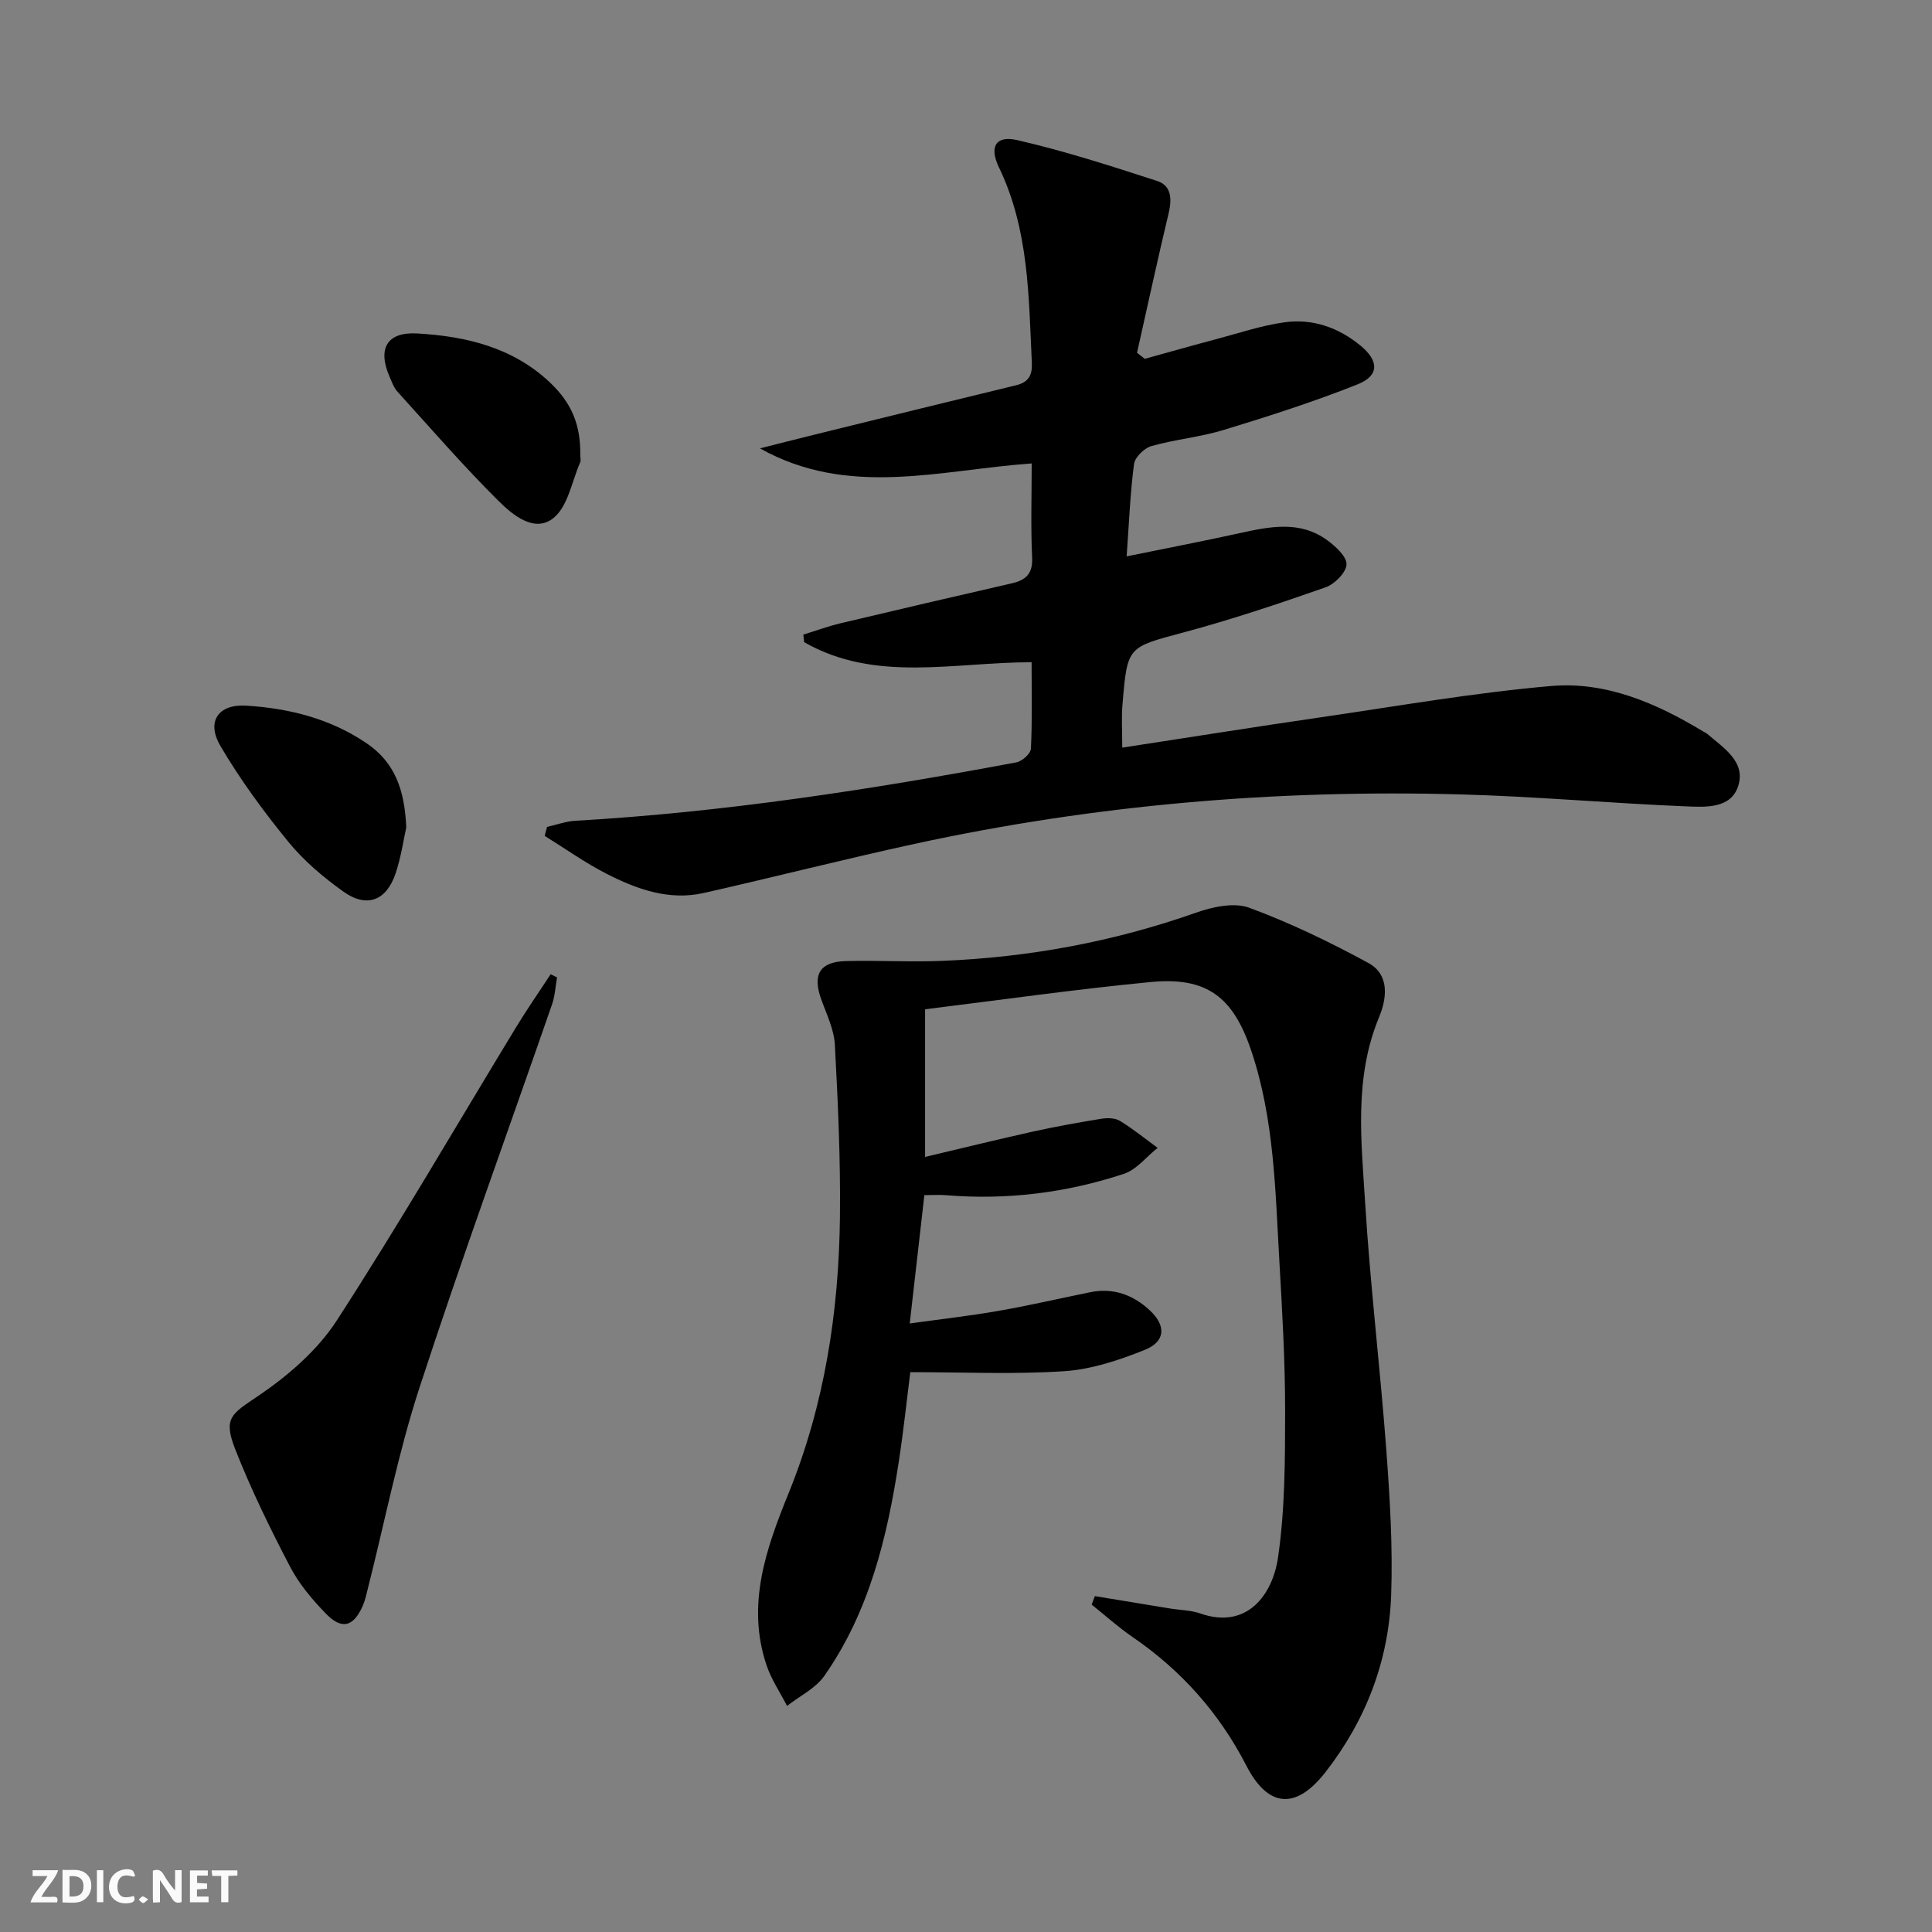
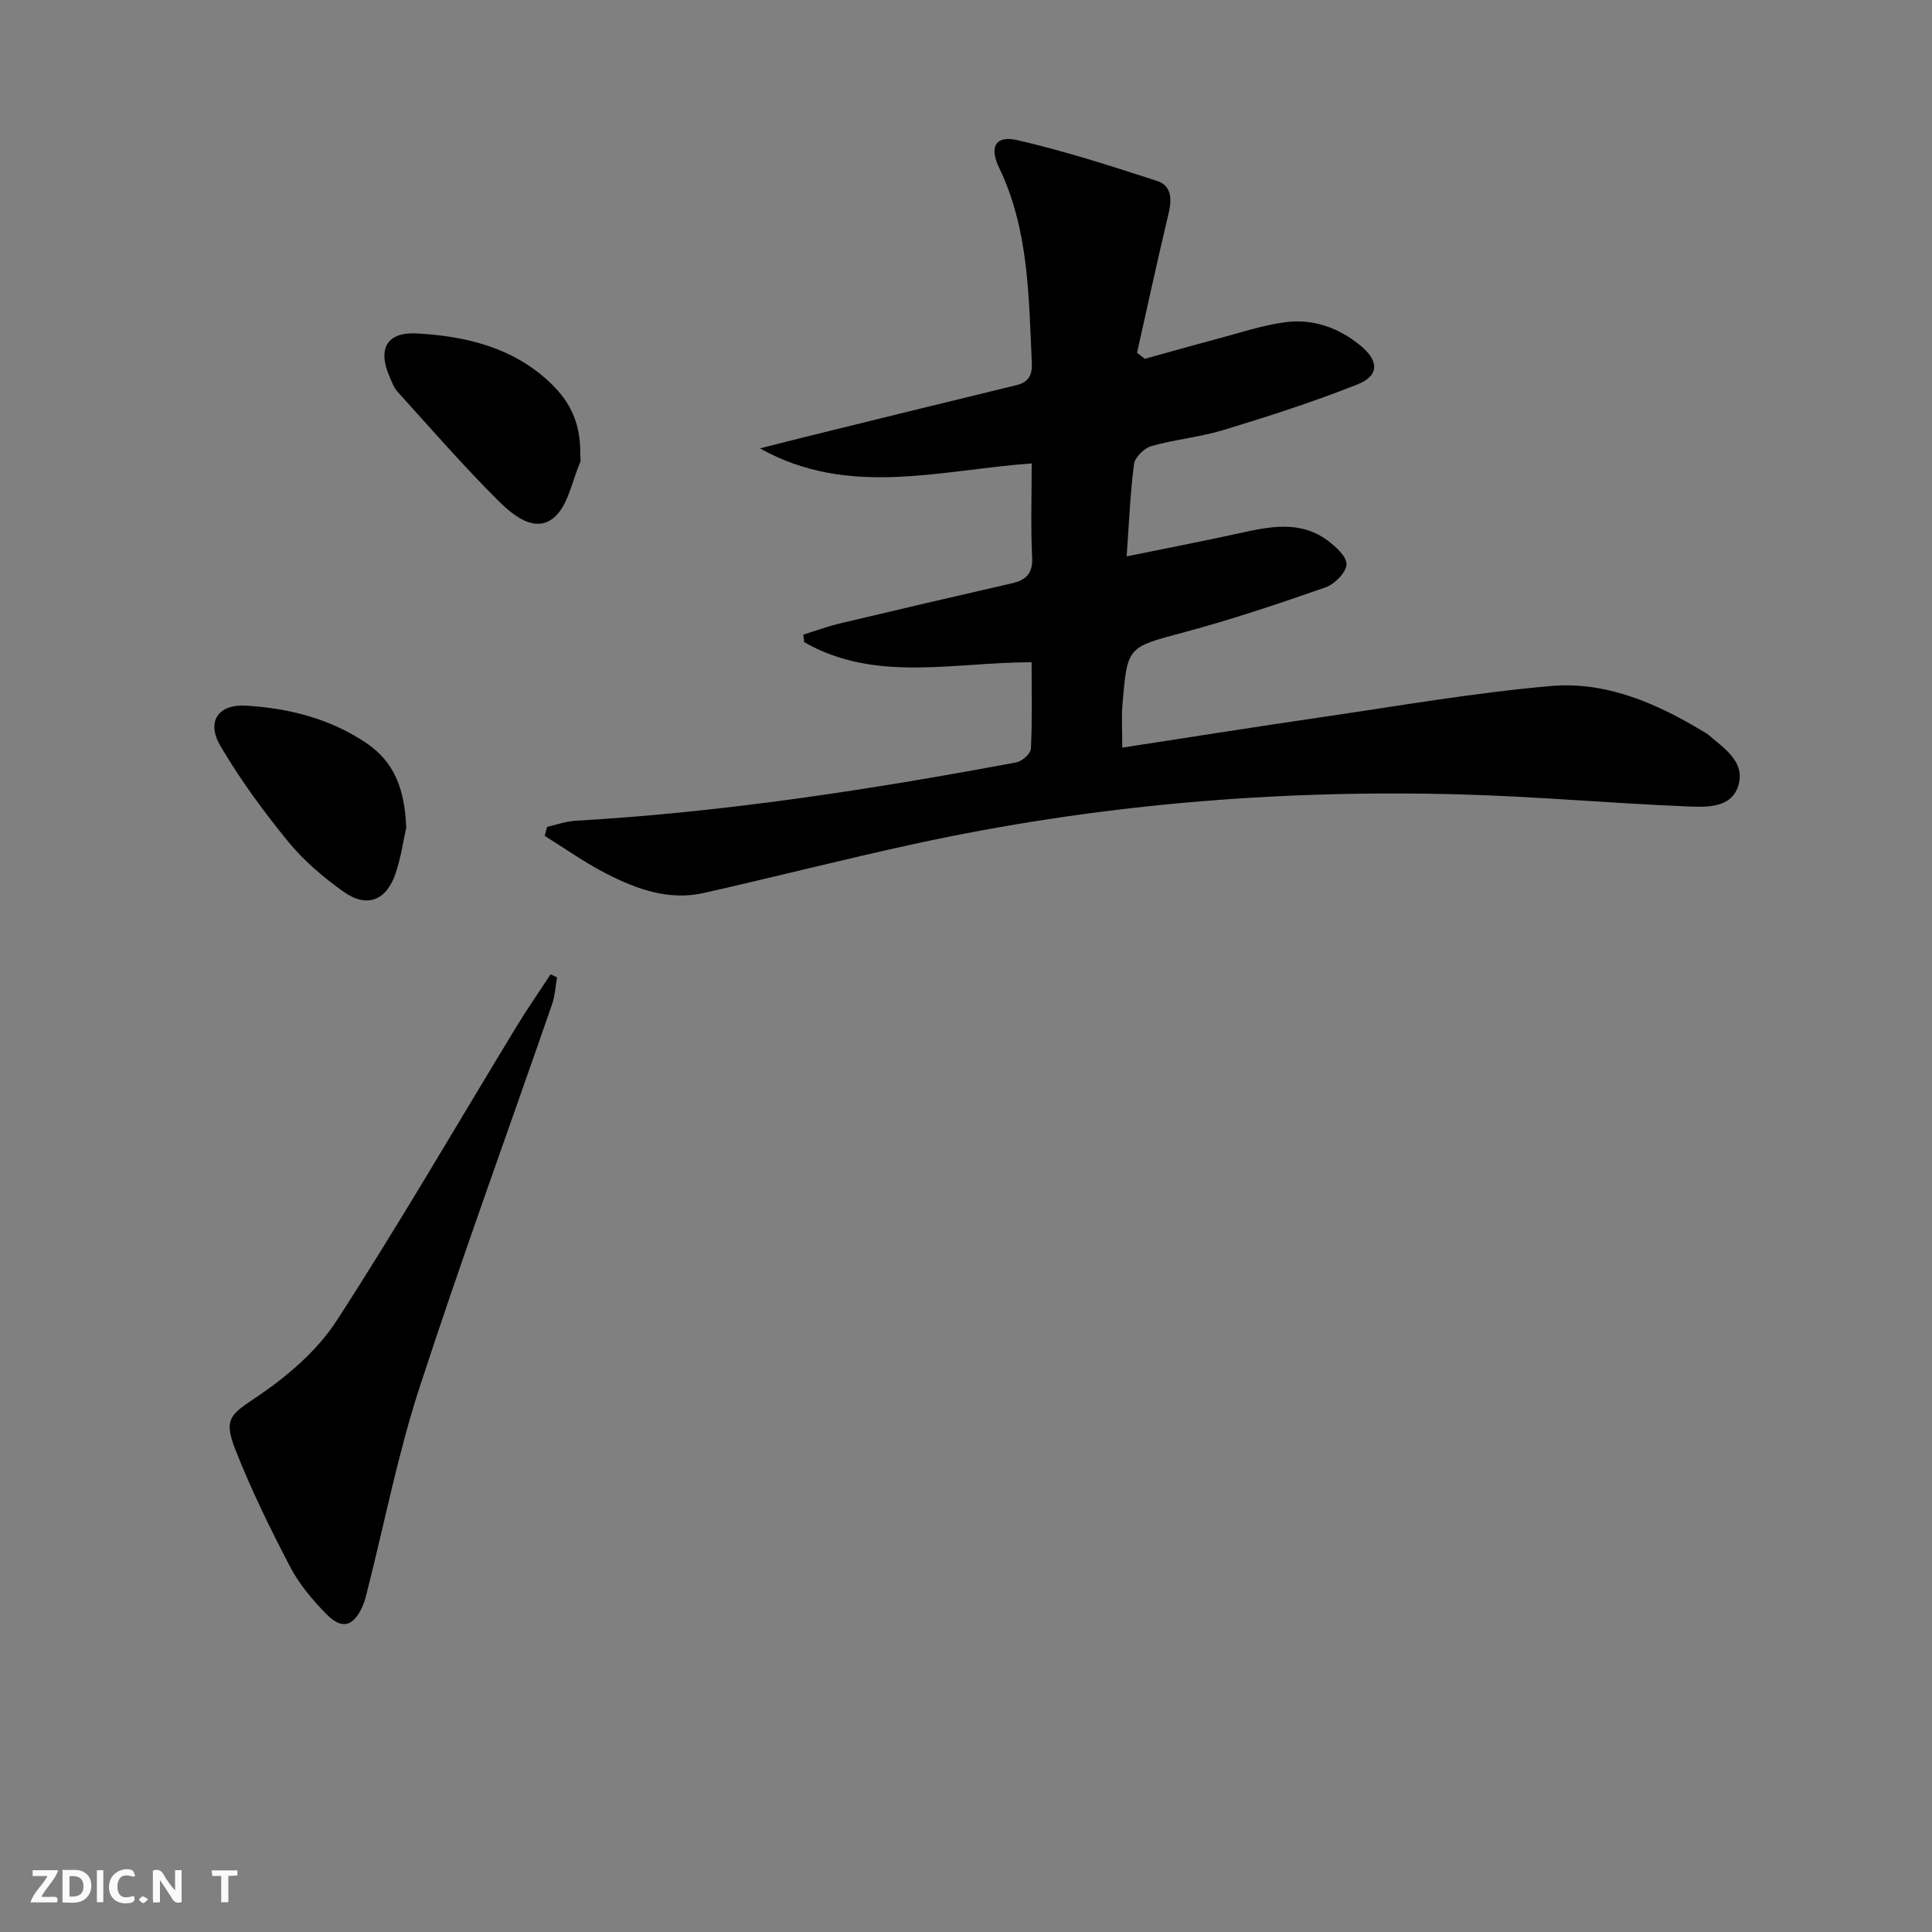
<svg xmlns="http://www.w3.org/2000/svg" enable-background="new 0 0 400 400" viewBox="0 0 400 400">
  <rect x="0" y="0" width="400" height="400" fill="#808080" stroke="none" />
  <g fill="#fbfafa">
    <path d="m37.59 393.81c-.92.31-1.52.05-2-.78-.7-1.2-1.52-2.34-2.47-3.78v4.59c-.55.03-.95.05-1.41.07-.03-.37-.06-.64-.06-.91 0-1.91 0-3.81 0-5.7 1.13-.41 1.77-.03 2.29.91.62 1.11 1.38 2.14 2.31 3.19v-4.2h1.35v6.61z" />
    <path d="m12.94 393.88v-6.75c1.9.19 3.93-.54 5.37 1.29.8 1.01.78 2.88.03 3.97-1.37 1.97-3.4 1.51-5.4 1.49m1.45-1.22c2.04.12 2.92-.58 2.89-2.21-.03-1.51-.98-2.19-2.89-2z" />
    <path d="m11.81 393.87h-5.49c.68-2.18 2.47-3.48 3.51-5.45h-3.08v-1.21h5.29c-.71 2.13-2.44 3.48-3.47 5.51.86 0 1.63.04 2.39-.01.79-.05 1.14.21.85 1.16" />
-     <path d="m39.33 393.86v-6.61h3.7v1.07h-2.22v1.52c.68.04 1.34.09 2.07.13v1.07c-.72.05-1.38.09-2.1.14v1.48h2.4v1.19h-3.85z" />
    <path d="m27.71 388.56c-1.15-.3-2.46-.61-3.1.64-.37.73-.41 1.93-.06 2.67.63 1.35 1.99.93 3.17.68.35.94-.01 1.32-.93 1.46-1.62.25-3.05-.27-3.76-1.48-.73-1.25-.6-3.03.31-4.17.88-1.11 2.71-1.7 4-1.16.32.13.44.74.65 1.12-.1.08-.19.16-.28.24" />
    <path d="m49.15 387.24v1.07c-.59.02-1.17.05-1.87.08v5.44h-1.48v-5.44h-1.85c-.05-.4-.08-.73-.13-1.15z" />
    <path d="m20.06 387.21h1.33v6.62h-1.33z" />
    <path d="m30.68 393.25c-.49.38-.8.79-1.05.76-.32-.05-.6-.45-.9-.7.26-.24.51-.64.8-.67.29-.04.62.3 1.15.61" />
  </g>
  <path d="m232.35 154.79c13.89-2.13 27.44-4.29 41.02-6.27 15.91-2.32 31.79-5.1 47.78-6.49 11.34-.98 21.78 3.54 31.47 9.41.28.17.61.3.86.51 3.38 2.92 8.05 5.77 6.37 10.86-1.54 4.65-6.8 4.3-10.78 4.14-15.6-.64-31.18-2.06-46.79-2.48-38.03-1.04-75.74 2.16-112.95 10.25-14.58 3.17-29.05 6.87-43.61 10.16-7.21 1.63-13.87-.77-20.13-3.97-4.45-2.27-8.56-5.21-12.82-7.85.16-.62.32-1.24.49-1.86 1.96-.44 3.91-1.16 5.89-1.27 30.73-1.77 61.07-6.44 91.28-12.09 1.19-.22 2.96-1.81 3.01-2.83.29-5.79.14-11.6.14-17.9-16.1-.02-32.34 4.3-47.09-4.16-.06-.52-.12-1.04-.17-1.56 2.59-.8 5.14-1.74 7.76-2.36 11.78-2.8 23.57-5.55 35.37-8.25 2.98-.68 4.41-2.01 4.24-5.41-.3-6.28-.09-12.59-.09-19.42-19.11 1.36-37.91 7.16-56.26-3.12 3.68-.93 7.36-1.87 11.04-2.78 14-3.45 27.99-6.9 42-10.29 2.58-.62 3.37-2.09 3.25-4.64-.65-13.76-.6-27.58-6.8-40.45-2.08-4.31-.65-6.68 3.78-5.66 9.79 2.25 19.41 5.35 28.97 8.46 3 .97 3.07 3.79 2.36 6.74-2.29 9.58-4.37 19.22-6.53 28.83.53.42 1.07.83 1.6 1.25 4.99-1.38 9.96-2.79 14.97-4.12 4.63-1.23 9.24-2.79 13.96-3.44 5.84-.81 11.2 1.08 15.78 4.86 3.78 3.12 3.86 6.18-.61 7.97-9.05 3.61-18.37 6.59-27.7 9.44-4.9 1.5-10.1 1.96-15.03 3.36-1.48.42-3.4 2.3-3.59 3.71-.8 6.05-1.03 12.18-1.53 19.12 8.25-1.68 15.81-3.14 23.33-4.79 6.25-1.37 12.51-2.71 18.2 1.45 1.74 1.27 4.06 3.39 3.99 5.02-.08 1.68-2.46 4.07-4.33 4.73-9.68 3.39-19.44 6.66-29.34 9.32-11.59 3.11-11.71 2.81-12.69 14.7-.27 2.76-.07 5.56-.07 9.17z" fill="#000001" />
-   <path d="m226.68 330.46c5.16.85 10.32 1.71 15.49 2.55 2.13.35 4.37.35 6.37 1.05 9.7 3.38 14.95-3.96 16.06-11.59 1.45-9.95 1.46-20.15 1.47-30.25.01-10.31-.59-20.62-1.18-30.91-.85-14.74-1.05-29.58-5.84-43.8-3.77-11.17-9.23-15.3-20.82-14.19-15.51 1.49-30.95 3.7-46.7 5.64v30.57c7.65-1.81 14.95-3.61 22.29-5.24 4.67-1.03 9.38-1.88 14.1-2.65 1.27-.21 2.89-.21 3.92.41 2.74 1.66 5.24 3.71 7.83 5.6-2.32 1.85-4.36 4.52-7.01 5.39-11.93 3.94-24.25 5.45-36.83 4.41-1.31-.11-2.63-.01-4.45-.01-.99 8.68-1.96 17.18-3.03 26.57 6.4-.89 12.4-1.56 18.34-2.6 6.37-1.11 12.68-2.58 19.02-3.87 4.77-.97 8.86.52 12.33 3.74 3.42 3.17 3.3 6.46-1.03 8.2-5.31 2.13-11.01 4.03-16.65 4.41-10.39.69-20.86.2-31.89.2-.67 5.23-1.37 11.92-2.39 18.56-2.41 15.7-6.12 31.04-15.4 44.31-1.82 2.61-5.12 4.18-7.73 6.23-1.44-2.8-3.26-5.48-4.25-8.43-4.23-12.58-.05-24.21 4.6-35.68 7.42-18.29 10.36-37.43 10.6-57 .14-11.92-.41-23.85-1.05-35.76-.17-3.2-1.73-6.36-2.84-9.47-1.82-5.07-.3-7.72 5.09-7.87 6.62-.18 13.26.23 19.87-.04 18.03-.72 35.58-3.96 52.65-9.98 3.43-1.21 7.87-2.18 11.02-1.02 8.48 3.12 16.7 7.11 24.66 11.43 4.43 2.41 3.86 7.29 2.22 11.23-5.21 12.55-3.68 25.59-2.88 38.46 1.05 17.07 3.11 34.08 4.38 51.15.74 9.94 1.35 19.95 1.01 29.9-.46 13.62-5.19 25.99-13.61 36.8-6.11 7.84-11.88 7.38-16.37-1.34-5.61-10.9-13.46-19.72-23.56-26.64-2.96-2.03-5.65-4.46-8.47-6.71.21-.58.43-1.17.66-1.76z" fill="#000001" />
  <path d="m115.33 202.36c-.33 1.86-.42 3.8-1.03 5.57-9.17 26.46-18.78 52.78-27.46 79.4-4.4 13.49-7.13 27.53-10.62 41.32-.32 1.28-.59 2.6-1.11 3.8-1.89 4.32-4.29 5.04-7.54 1.73-2.88-2.93-5.64-6.22-7.53-9.84-4.13-7.92-8.08-15.99-11.34-24.29-2.56-6.54-.74-7.31 4.72-11.01 6.17-4.18 12.28-9.44 16.28-15.61 12.91-19.92 24.82-40.48 37.16-60.77 2.26-3.72 4.76-7.3 7.14-10.95.44.22.89.44 1.33.65z" fill="#000001" />
  <path d="m84.11 171.31c-.53 2.39-1.05 6.03-2.19 9.47-1.9 5.7-5.97 7.28-10.81 3.83-4.16-2.97-8.21-6.39-11.42-10.33-5.12-6.27-9.97-12.87-14.06-19.85-2.96-5.05-.44-8.7 5.37-8.33 8.85.55 17.33 2.66 24.87 7.76 5.82 3.94 7.91 9.56 8.24 17.45z" fill="#000001" />
  <path d="m120.14 94.23c0 .5.16 1.07-.02 1.49-1.73 3.96-2.53 9.11-5.53 11.53-3.92 3.16-8.45-.63-11.38-3.54-7.28-7.23-14.01-15-20.91-22.61-.76-.83-1.17-2.01-1.63-3.07-2.56-5.88-.55-9.36 5.74-8.99 10.09.58 19.73 2.88 27.41 10.11 4.6 4.33 6.4 8.87 6.32 15.08z" fill="#000001" />
</svg>